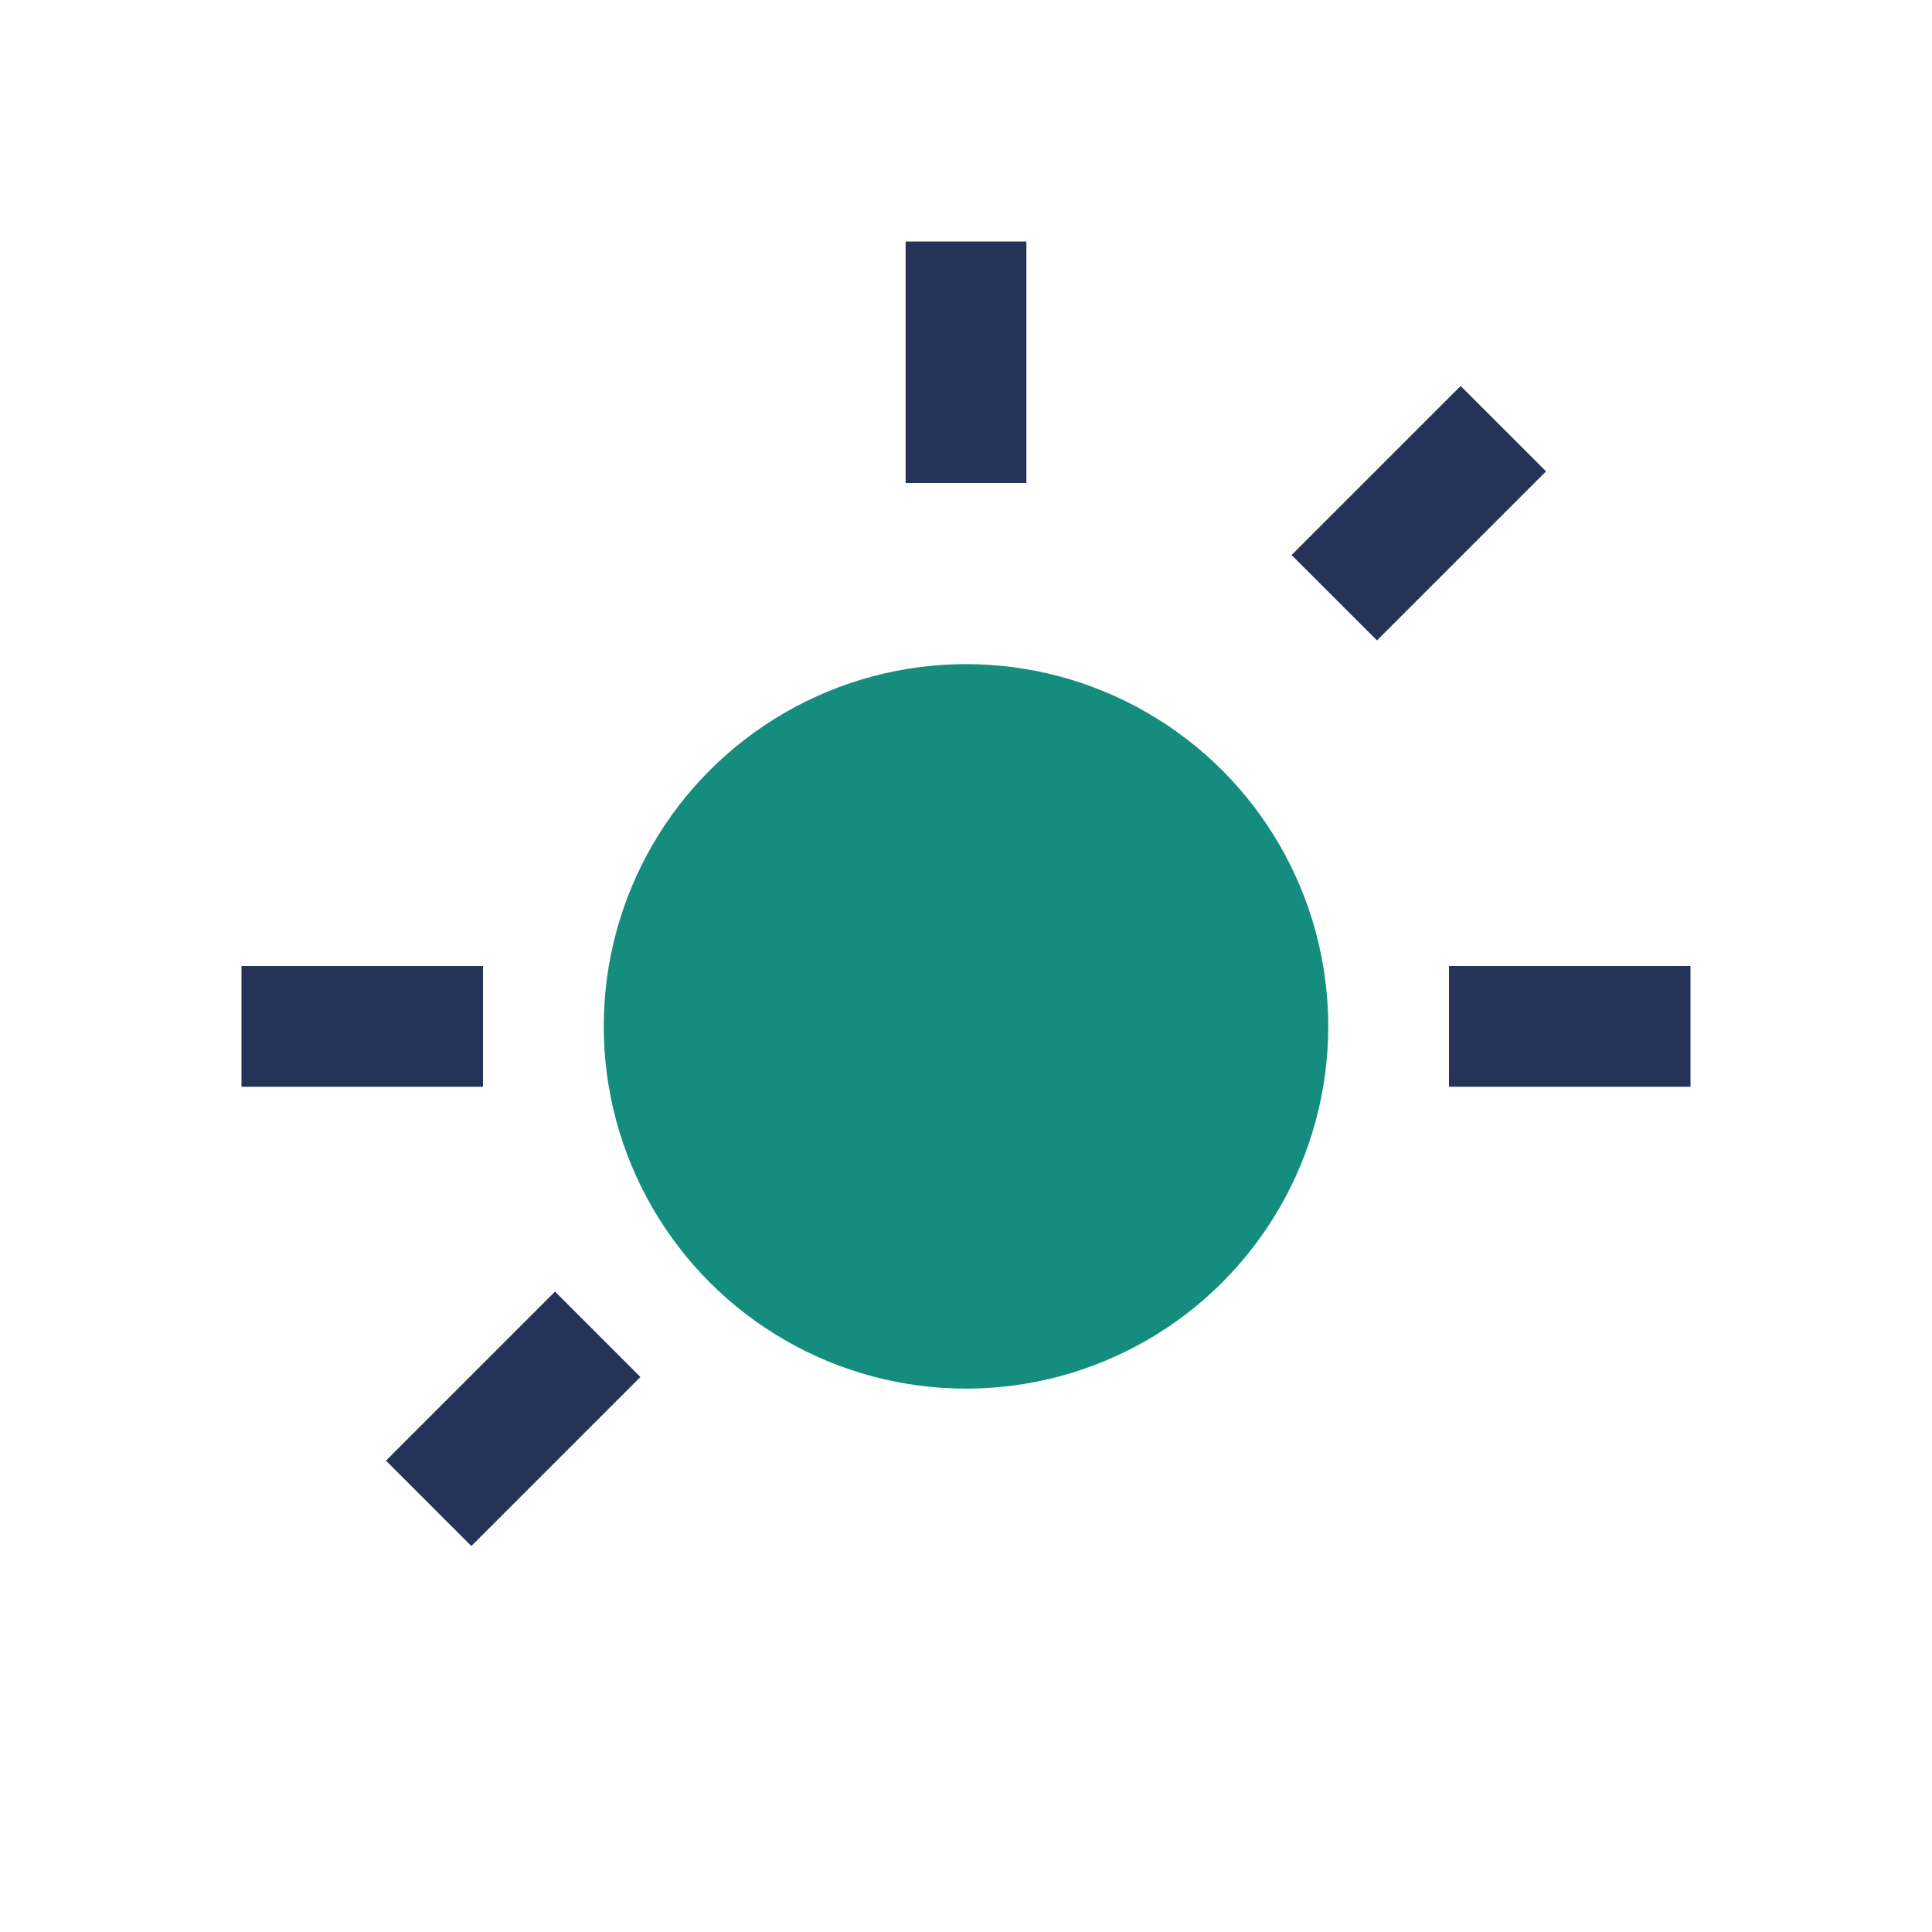
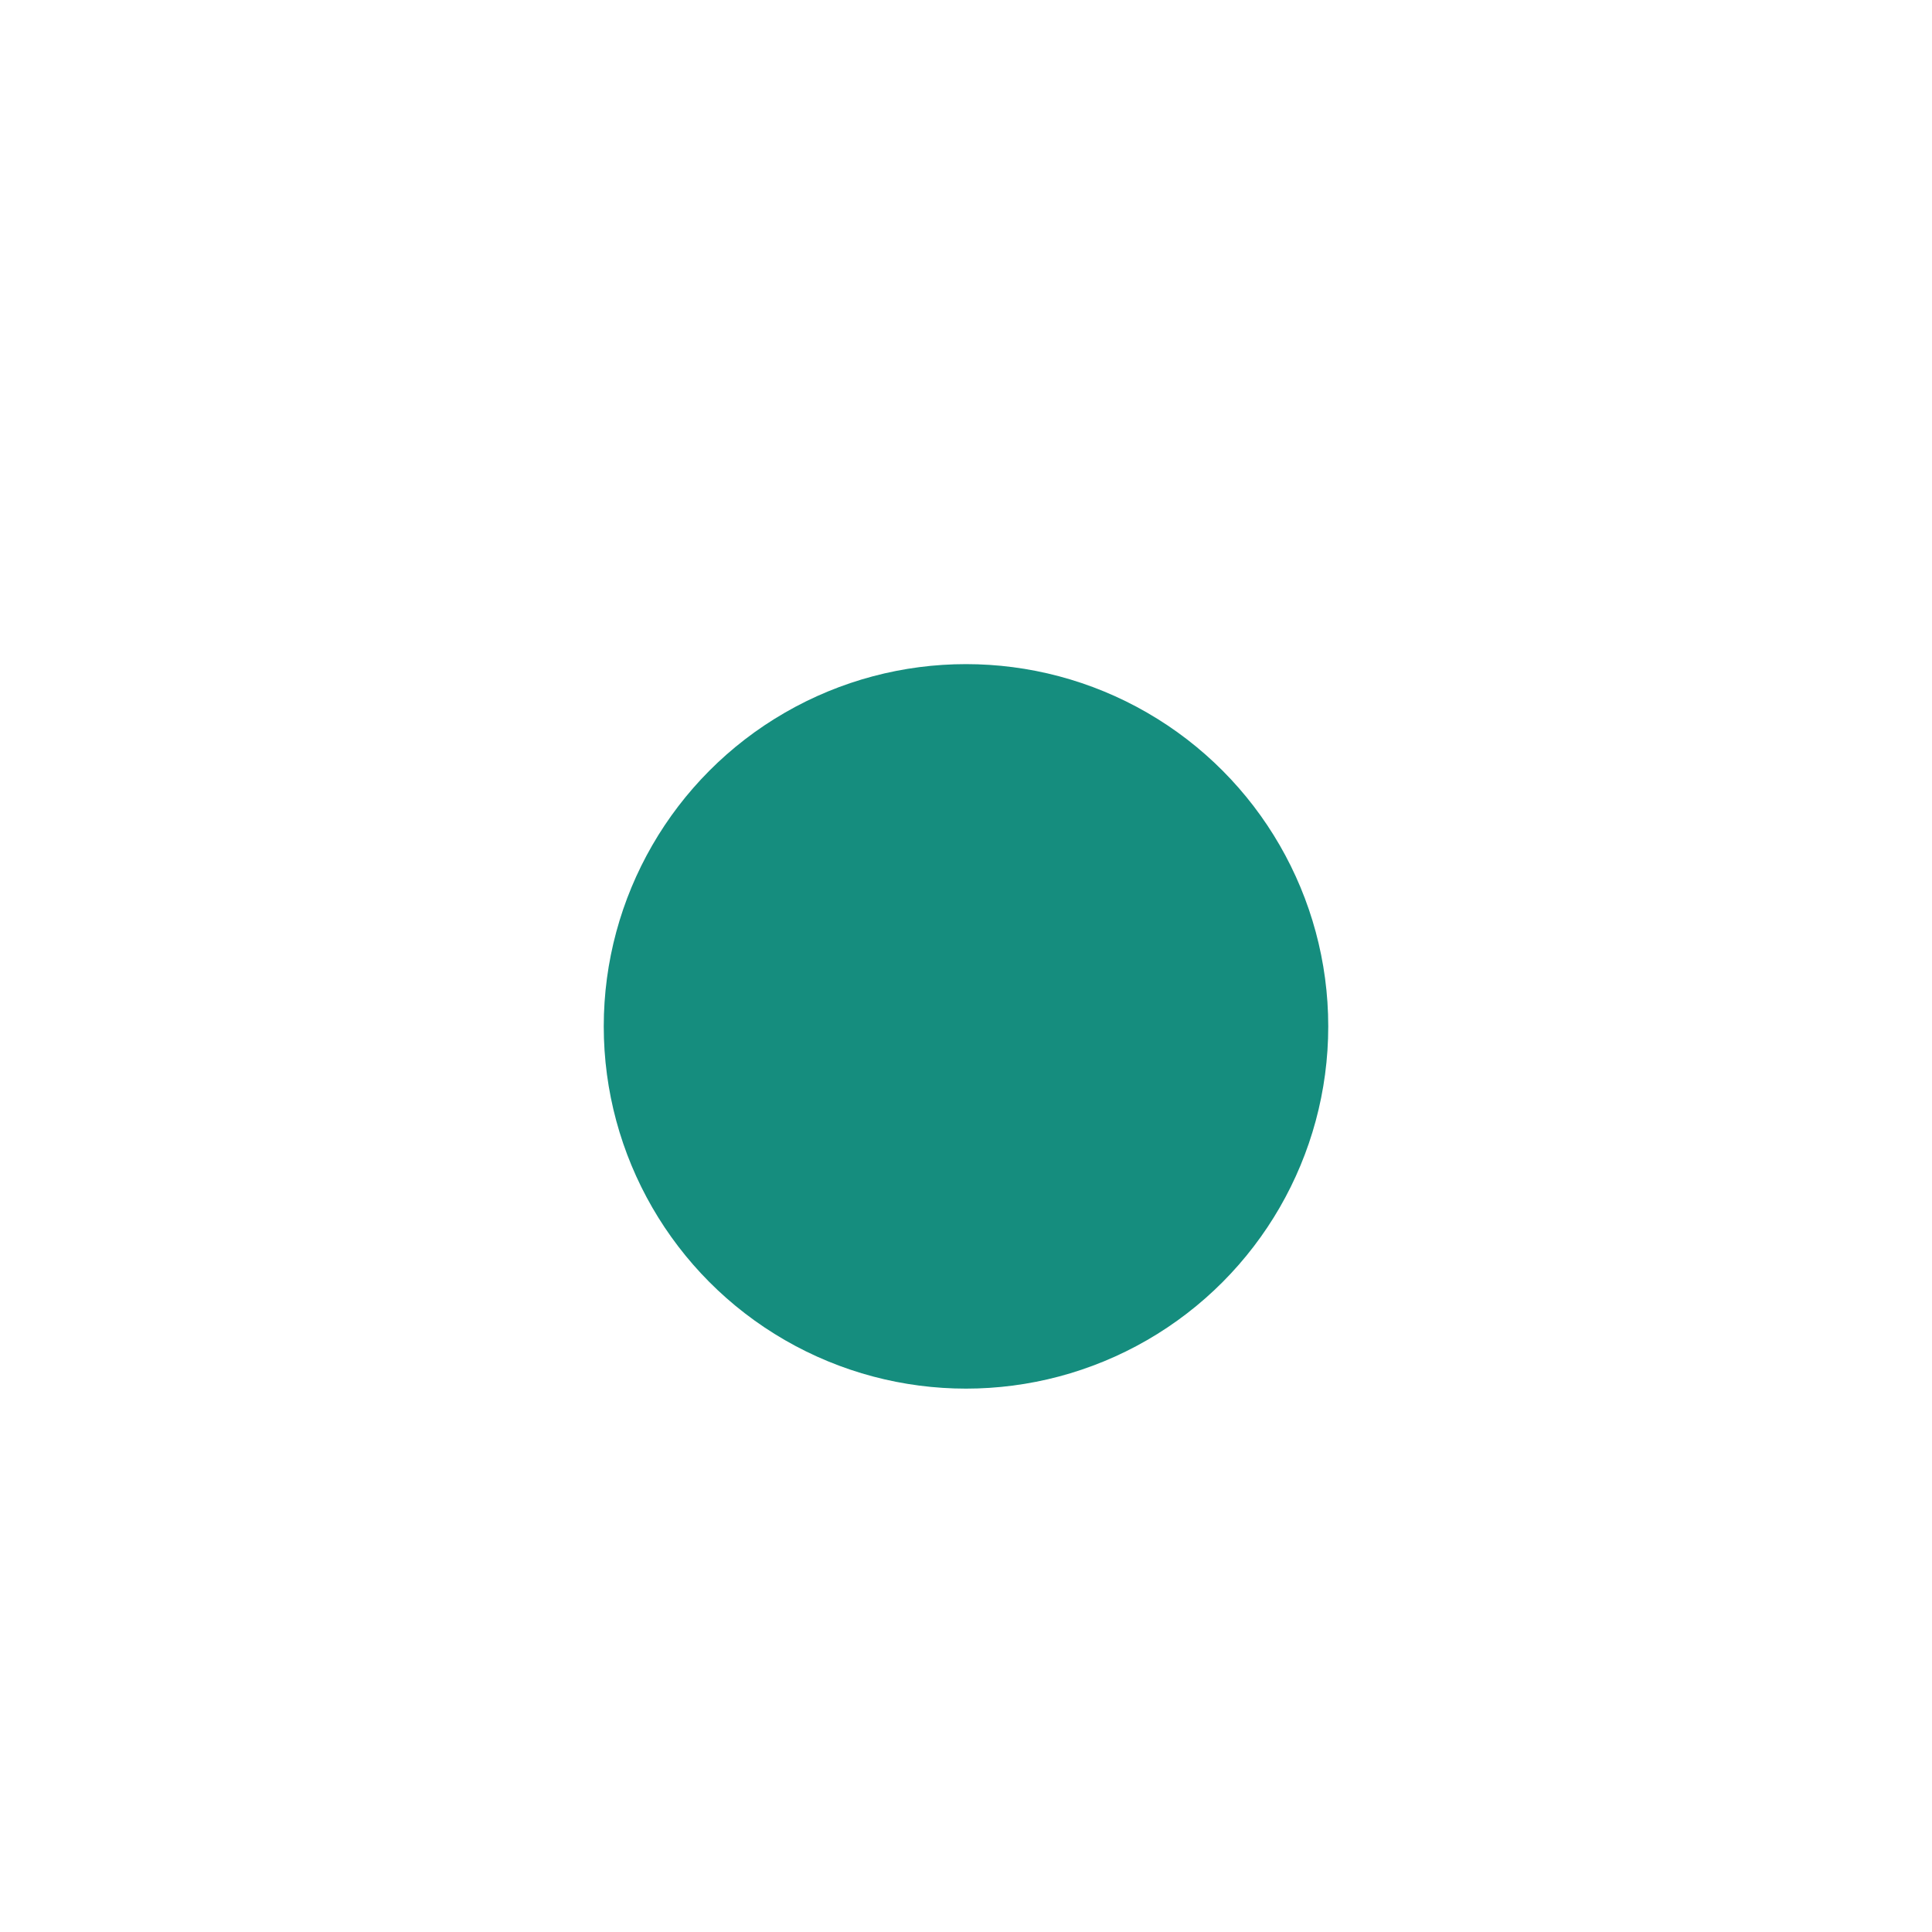
<svg xmlns="http://www.w3.org/2000/svg" width="32" height="32" viewBox="0 0 32 32">
  <circle cx="16" cy="17" r="6" fill="#158D7E" />
-   <path d="M16 4v4M28 17h-4M8 17H4M24.9 7.1l-2.8 2.8M7.1 24.9l2.8-2.8" stroke="#263359" stroke-width="2" />
</svg>